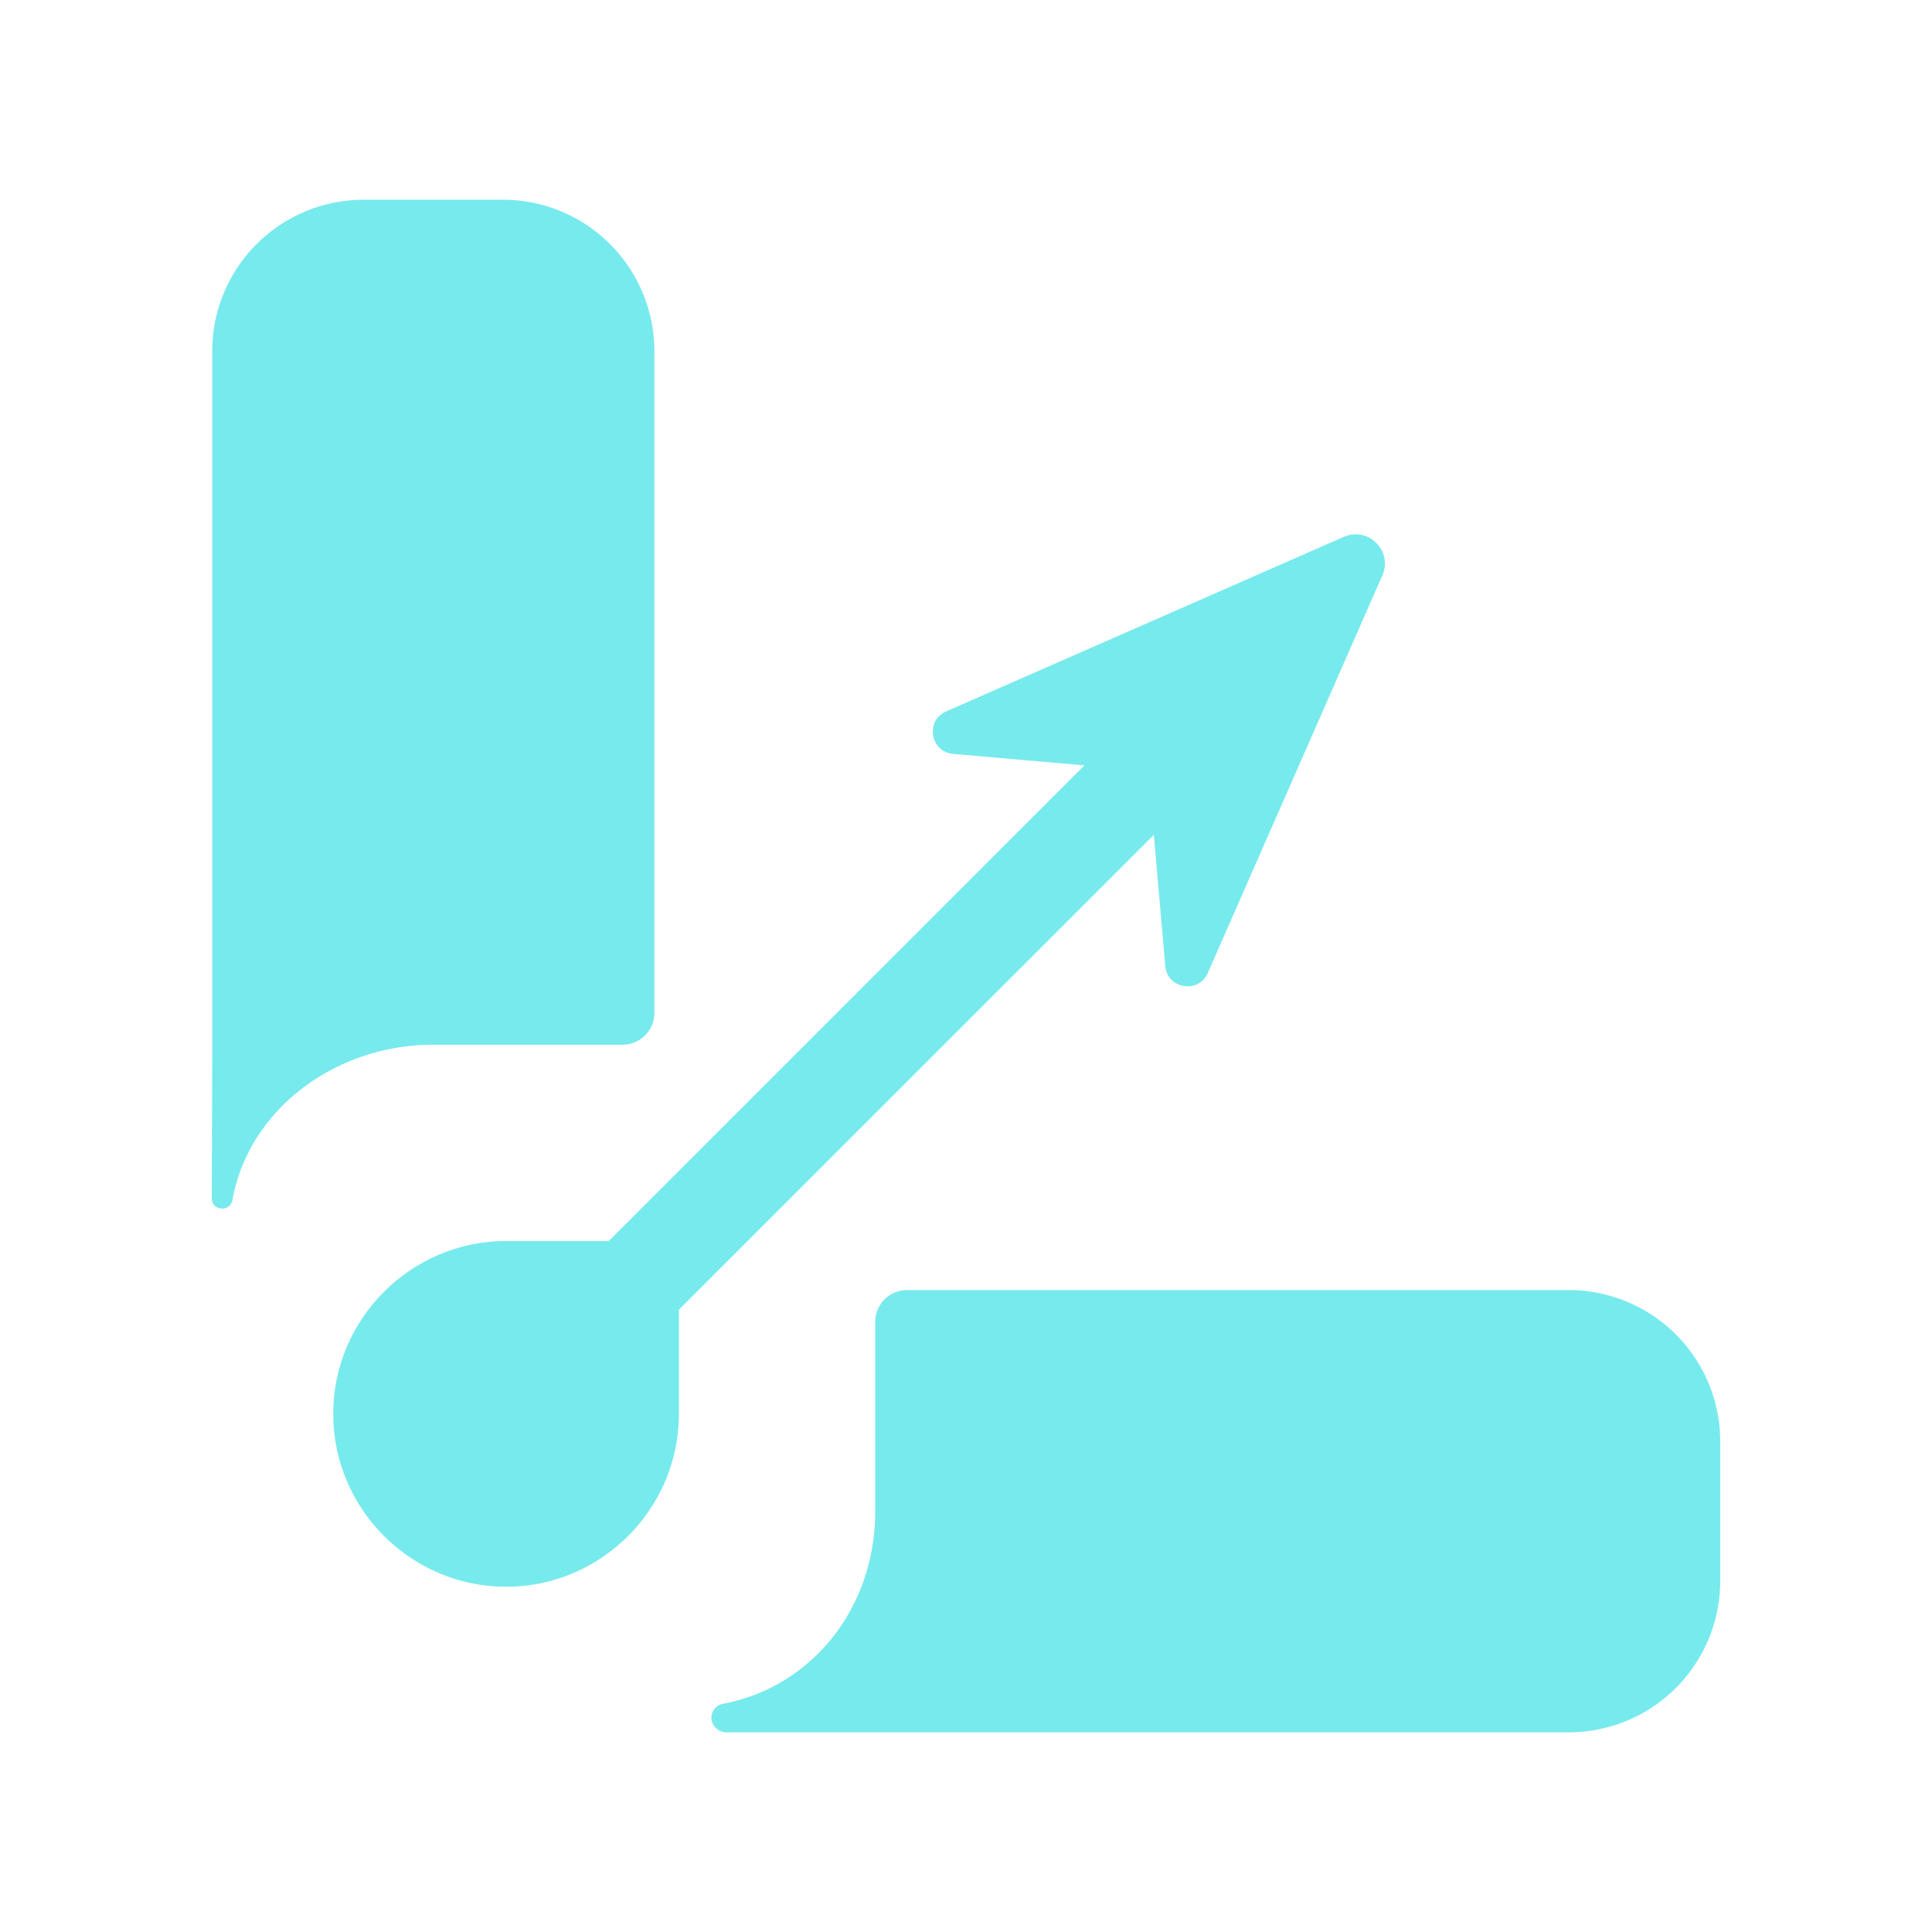
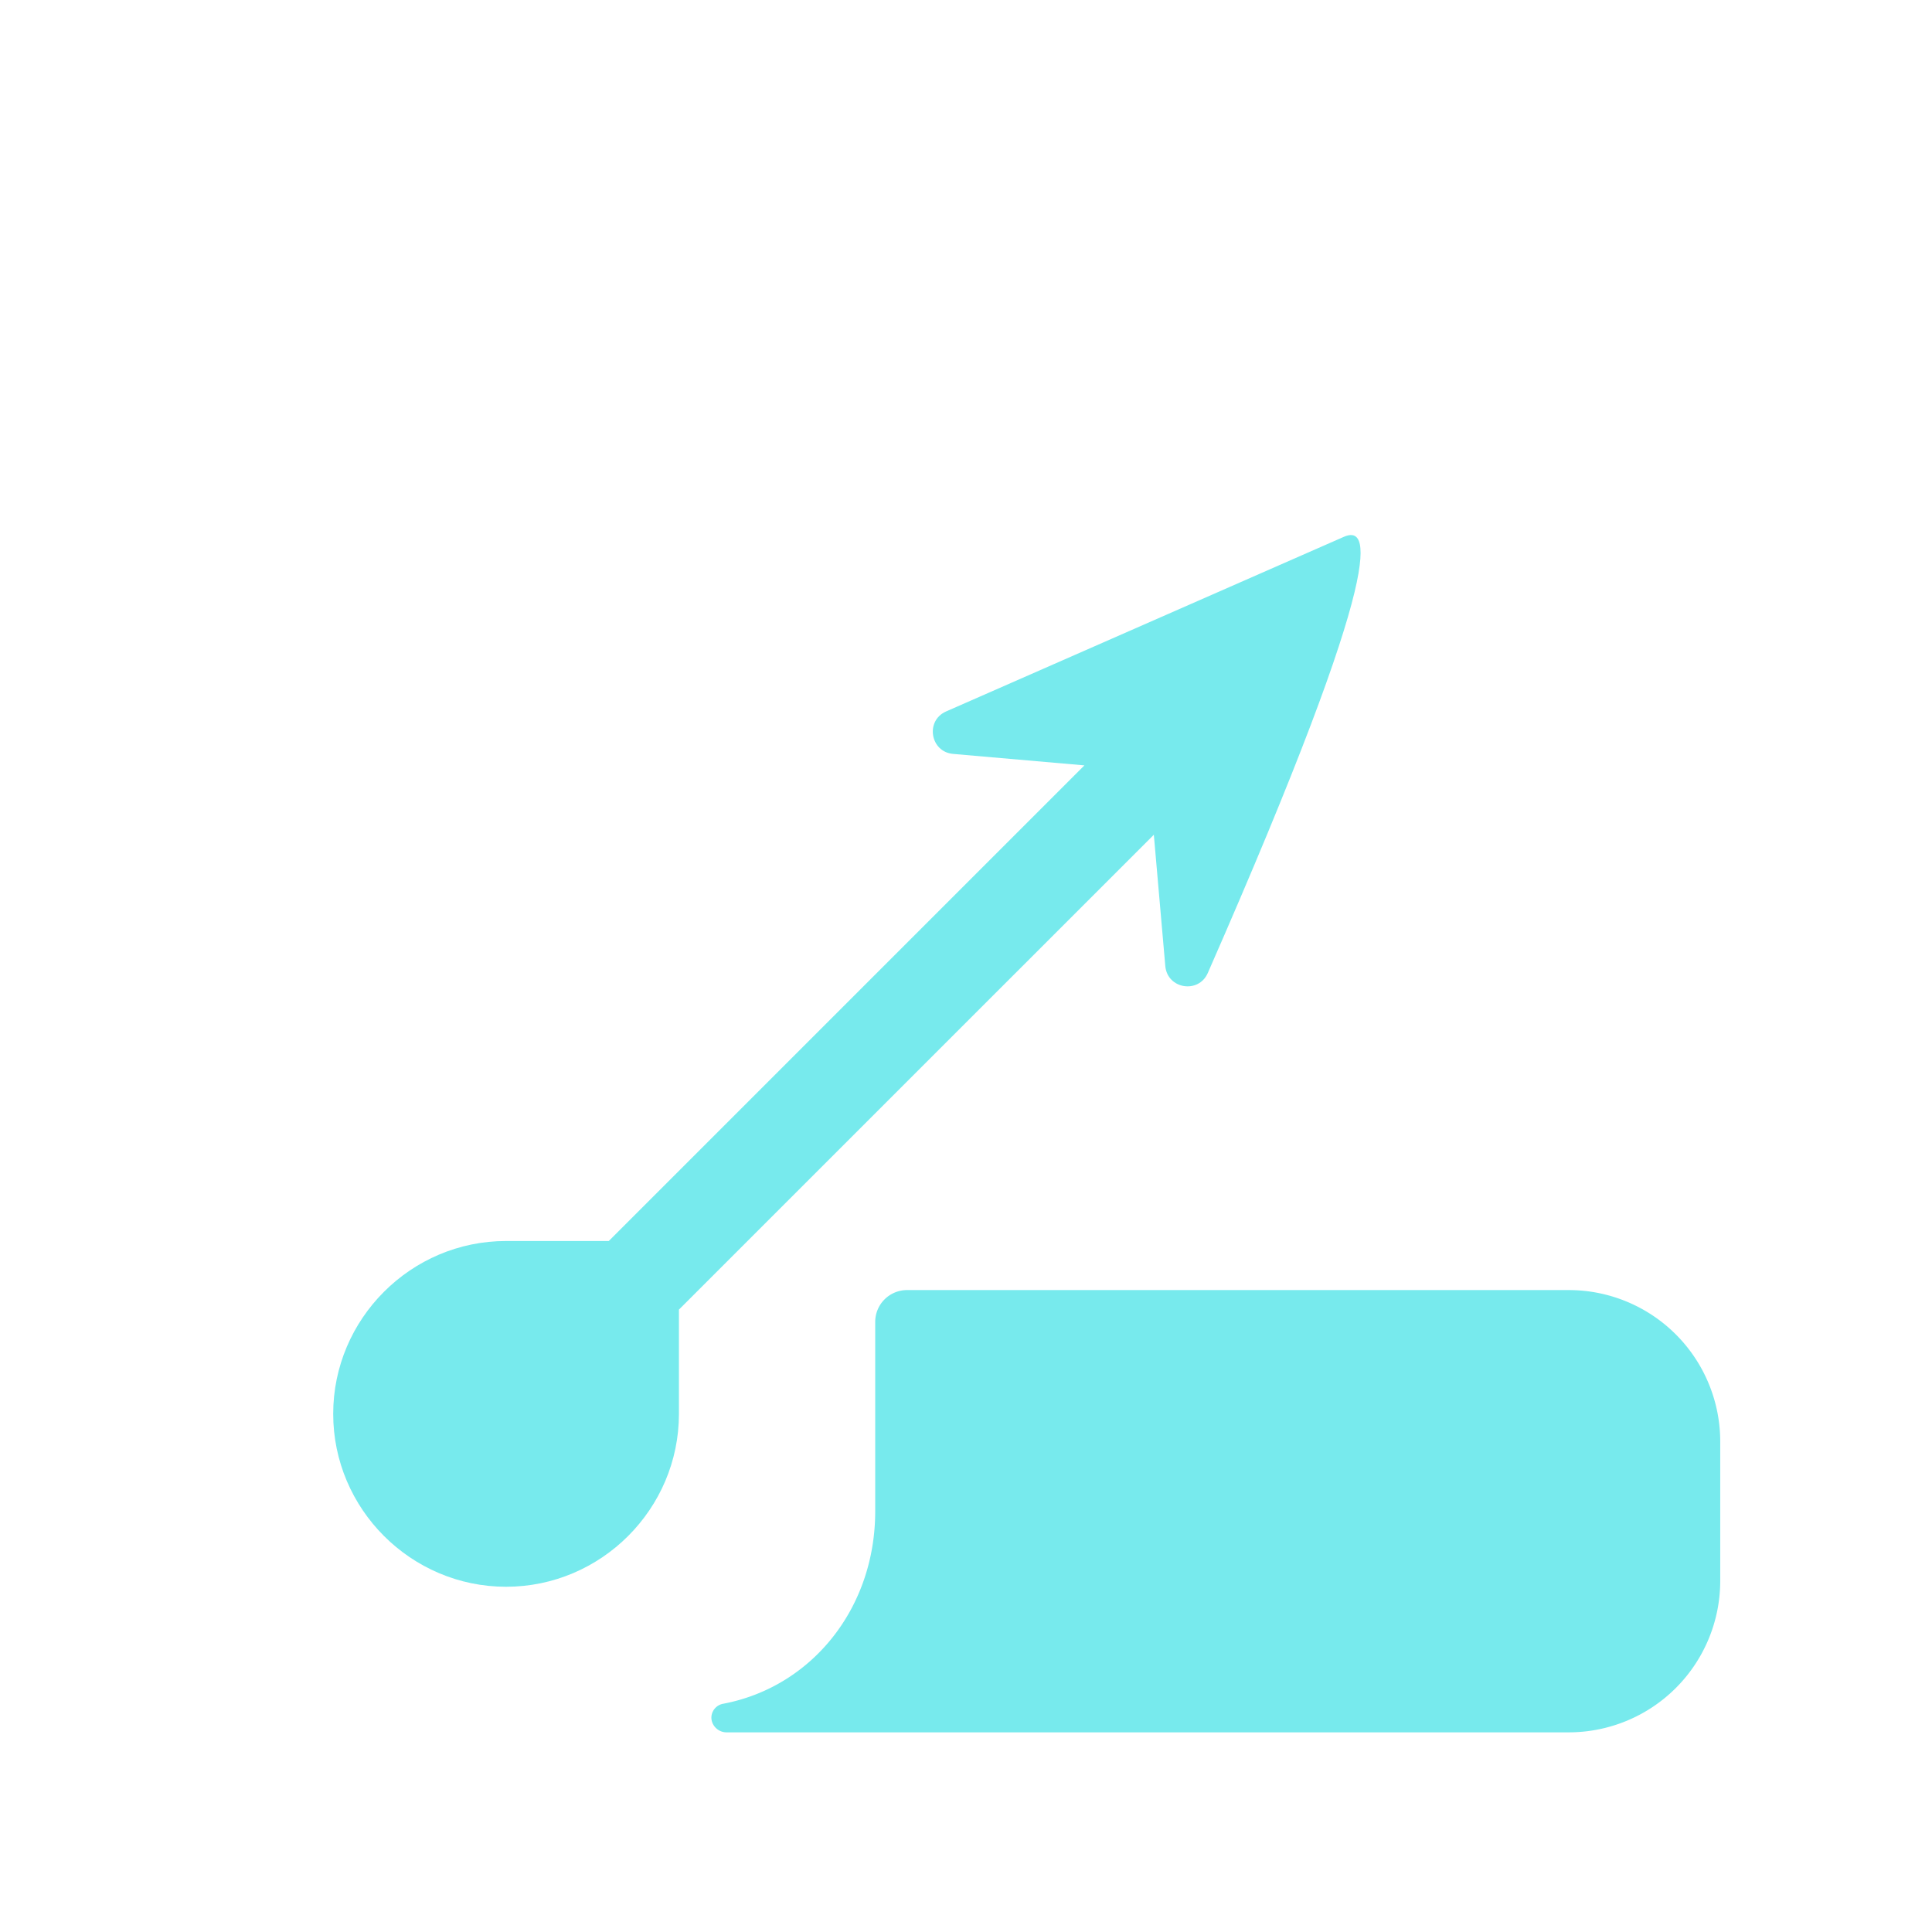
<svg xmlns="http://www.w3.org/2000/svg" id="Layer_1" data-name="Layer 1" viewBox="0 0 1080 1080">
  <defs>
    <style>.cls-1{fill:#77eaed;}</style>
  </defs>
-   <path class="cls-1" d="M242.23,584H348a17.8,17.8,0,0,0,17.8-17.8V196.08a84.68,84.68,0,0,0-84.43-84.43H203.07a84.69,84.69,0,0,0-84.44,84.43v393l-.25,80.73a5.84,5.84,0,0,0,.86,3.22c2.71,4.06,9.72,3.24,10.71-2.28C138.92,620.62,187.08,584,242.23,584Z" />
  <path class="cls-1" d="M877.18,721.16H507A17.79,17.79,0,0,0,489.25,739v105.8c0,54.47-35.72,98.25-84.88,107.59a8,8,0,0,0-6.17,5c-2.06,5.3,2.23,11,7.91,11H877.18a84.69,84.69,0,0,0,84.44-84.43V805.59A84.69,84.69,0,0,0,877.18,721.16Z" />
-   <path class="cls-1" d="M751.22,300.09,528.88,397.7c-11.77,5.17-8.89,22.62,3.92,23.74l73.39,6.41L340.31,693.73H282.9c-53.16,0-96.64,43.49-96.64,96.64h0c0,53.15,43.48,96.64,96.64,96.64h0c53.15,0,96.63-43.49,96.63-96.64V732.08L645,466.63l6.41,73.4c1.12,12.81,18.57,15.68,23.74,3.92l97.61-222.34C778.72,308,764.85,294.11,751.22,300.09Z" />
+   <path class="cls-1" d="M751.22,300.09,528.88,397.7c-11.77,5.17-8.89,22.62,3.92,23.74l73.39,6.41L340.31,693.73H282.9c-53.16,0-96.64,43.49-96.64,96.64h0c0,53.15,43.48,96.64,96.64,96.64h0c53.15,0,96.63-43.49,96.63-96.64V732.08L645,466.63l6.41,73.4c1.12,12.81,18.57,15.68,23.74,3.92C778.72,308,764.85,294.11,751.22,300.09Z" />
</svg>